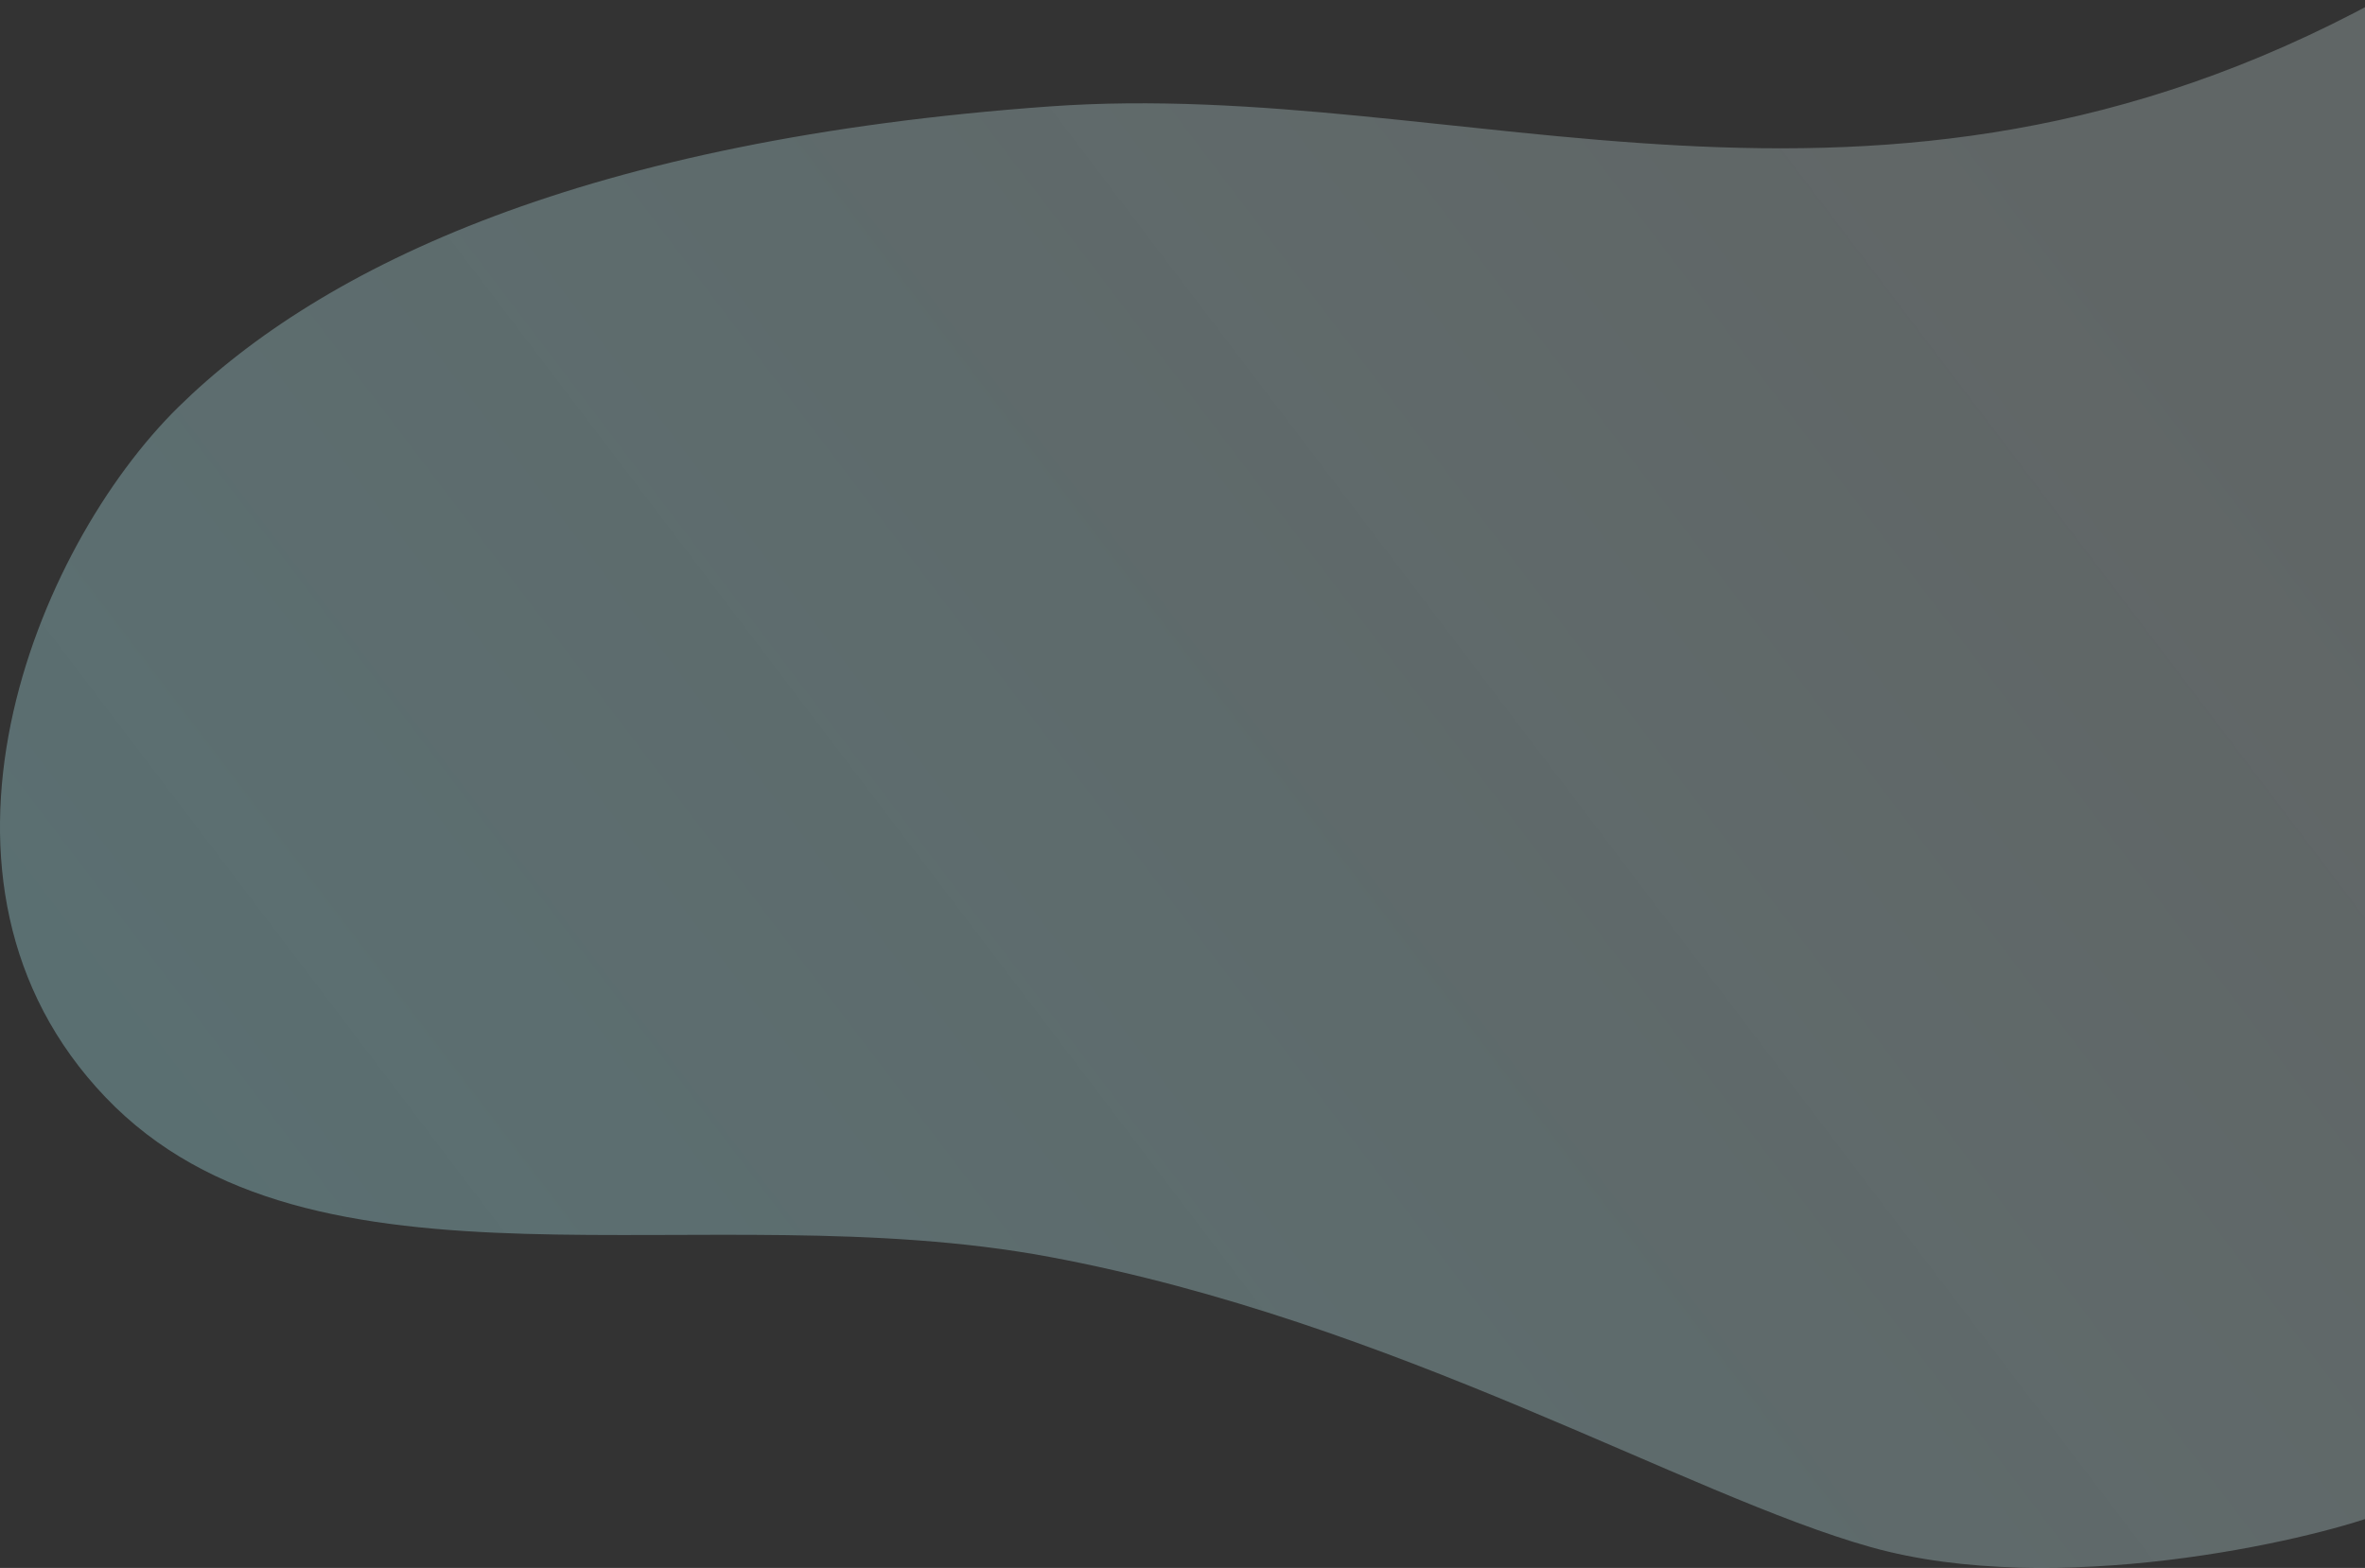
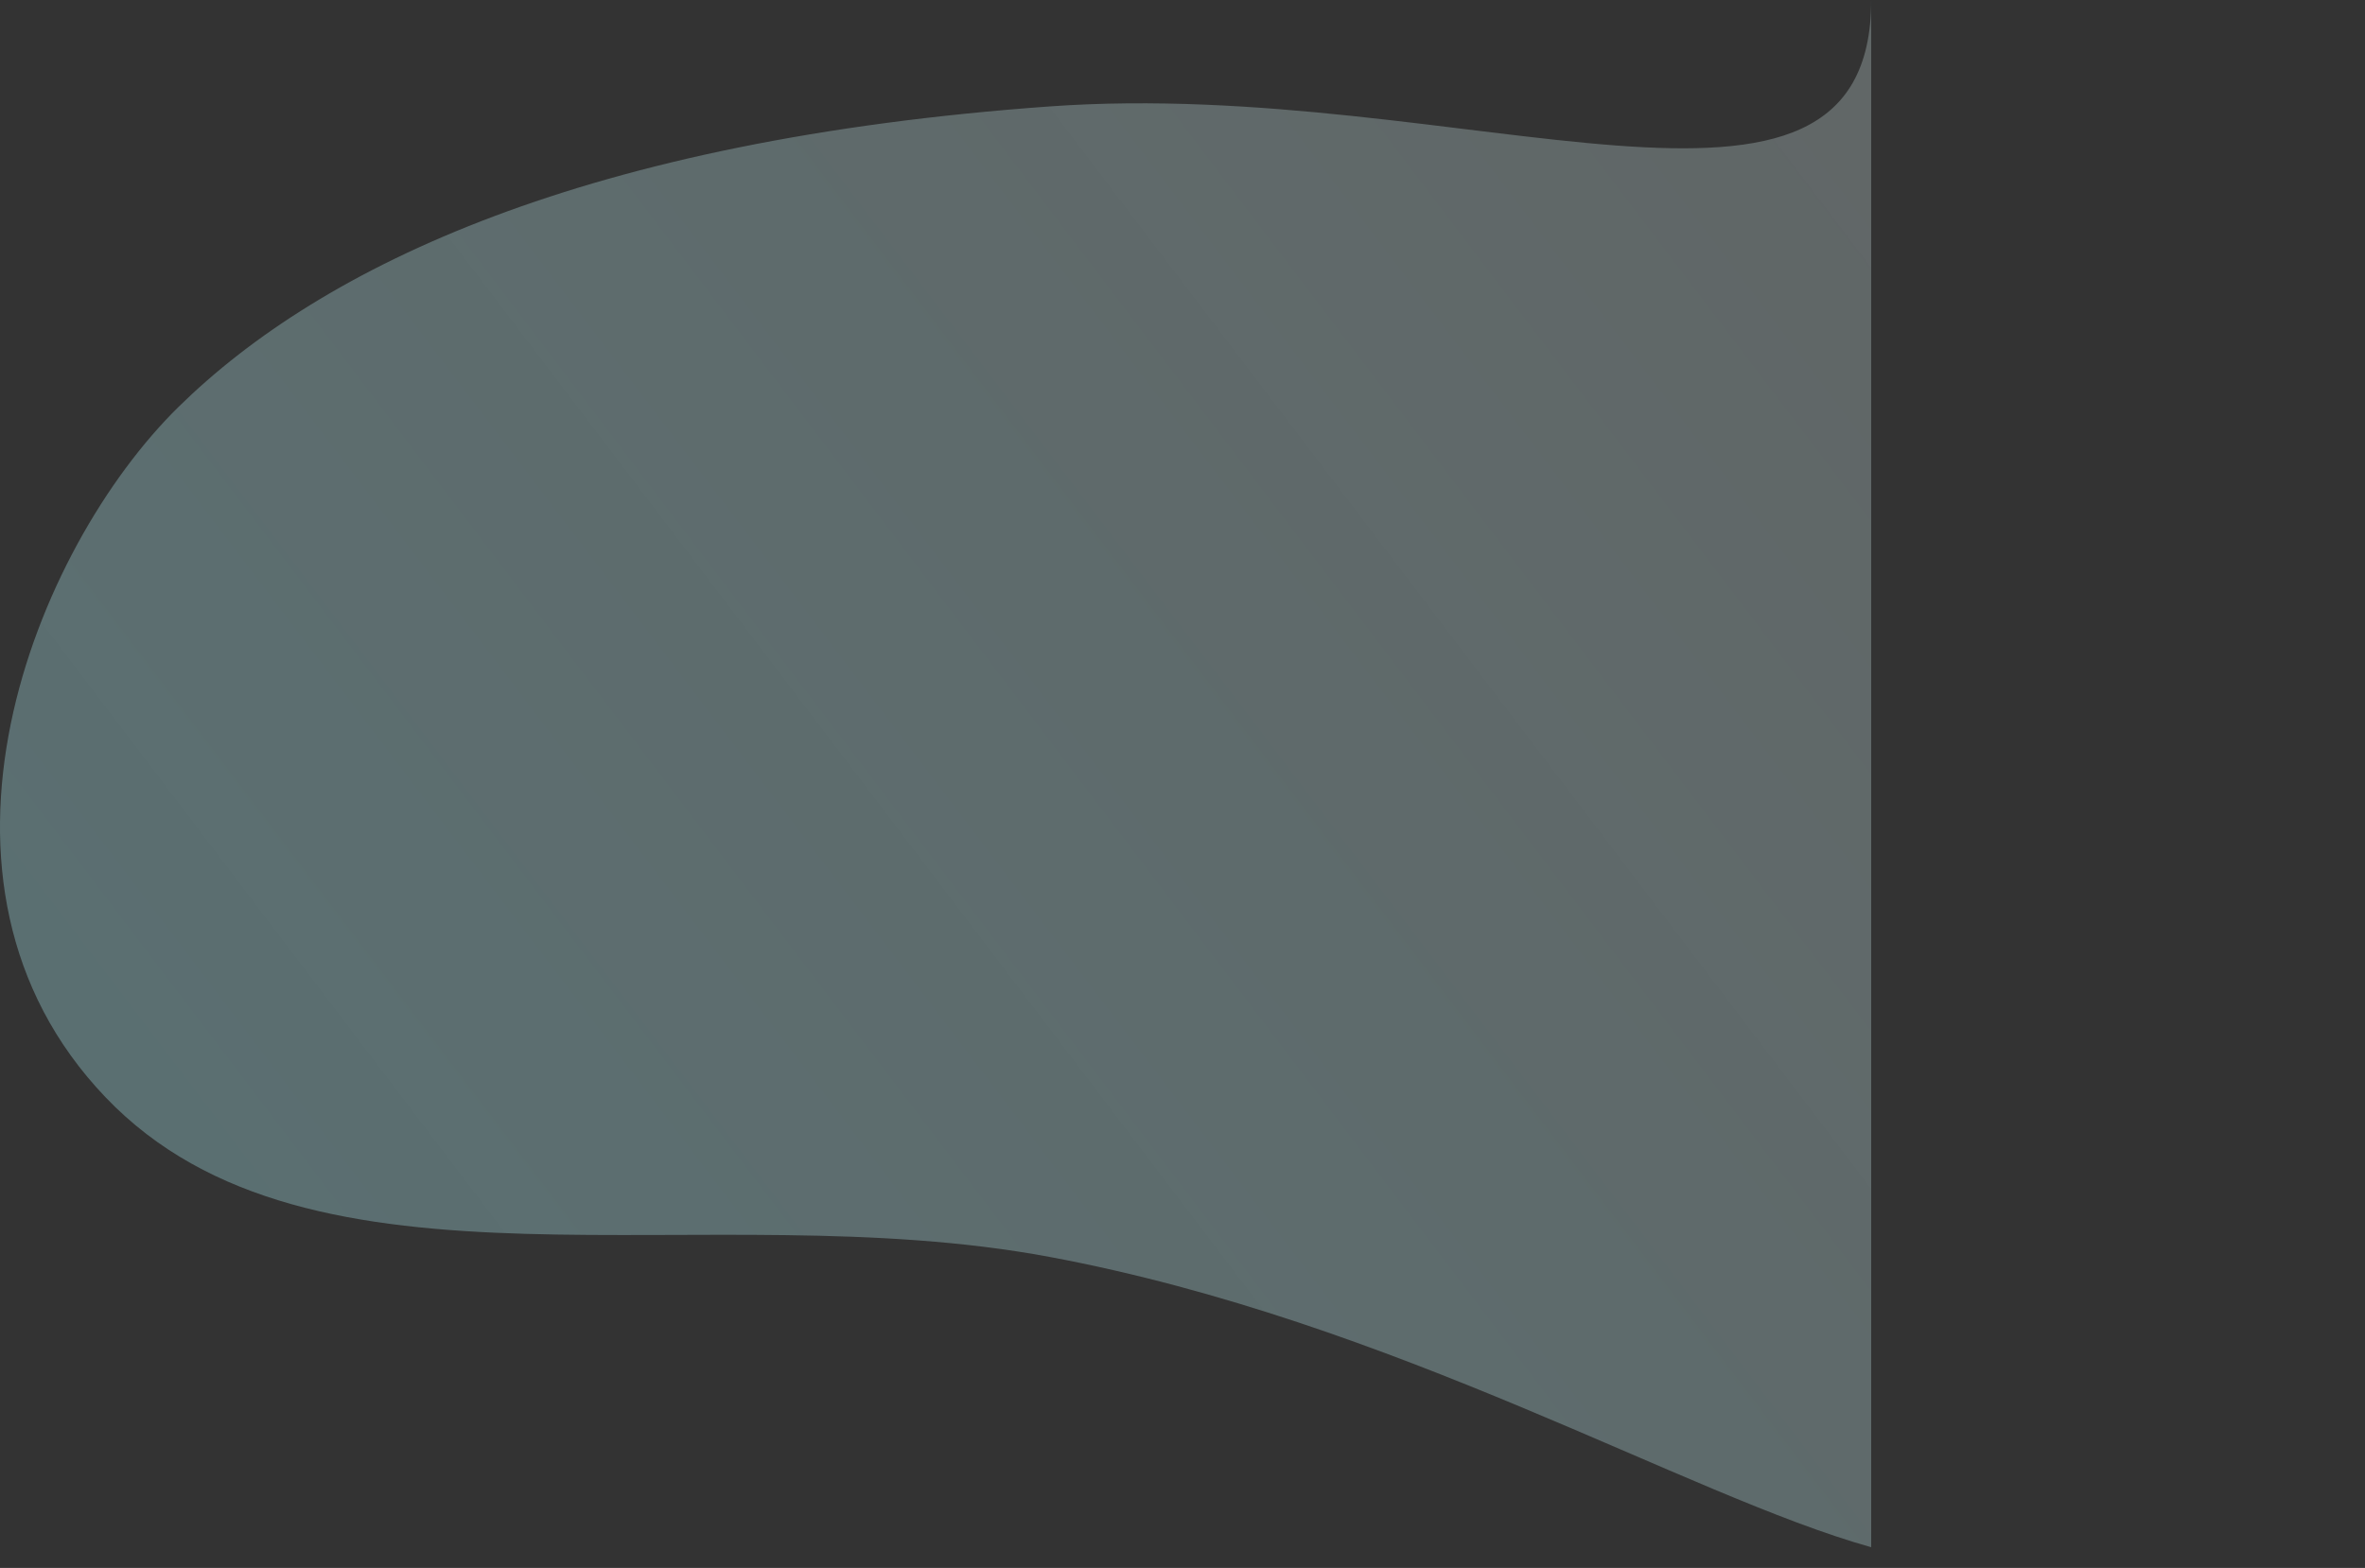
<svg xmlns="http://www.w3.org/2000/svg" width="1048" height="695" fill="none">
  <rect width="100%" height="100%" fill="#333333" stroke="none" />
-   <path d="M829.181 685.822c81.796 22.893 193.379-2.831 224.819-14.558V0C829.181 122.253 648.621 33.98 465.165 47.172c-205.207 14.757-322.157 70.465-385.993 133.13-63.836 62.665-123.83 210.447-32.39 306.093 91.44 95.647 265.407 42.174 418.383 70.758 152.976 28.584 282.22 105.776 364.016 128.669z" fill="url(#paint0_linear)" fill-opacity=".33" />
+   <path d="M829.181 685.822V0C829.181 122.253 648.621 33.98 465.165 47.172c-205.207 14.757-322.157 70.465-385.993 133.13-63.836 62.665-123.83 210.447-32.39 306.093 91.44 95.647 265.407 42.174 418.383 70.758 152.976 28.584 282.22 105.776 364.016 128.669z" fill="url(#paint0_linear)" fill-opacity=".33" />
  <defs>
    <linearGradient id="paint0_linear" x1="144.996" y1="577.594" x2="873.236" y2="24.59" gradientUnits="userSpaceOnUse">
      <stop stop-color="#ABE9F0" />
      <stop offset="1" stop-color="#E3F9F9" stop-opacity=".78" />
    </linearGradient>
  </defs>
</svg>